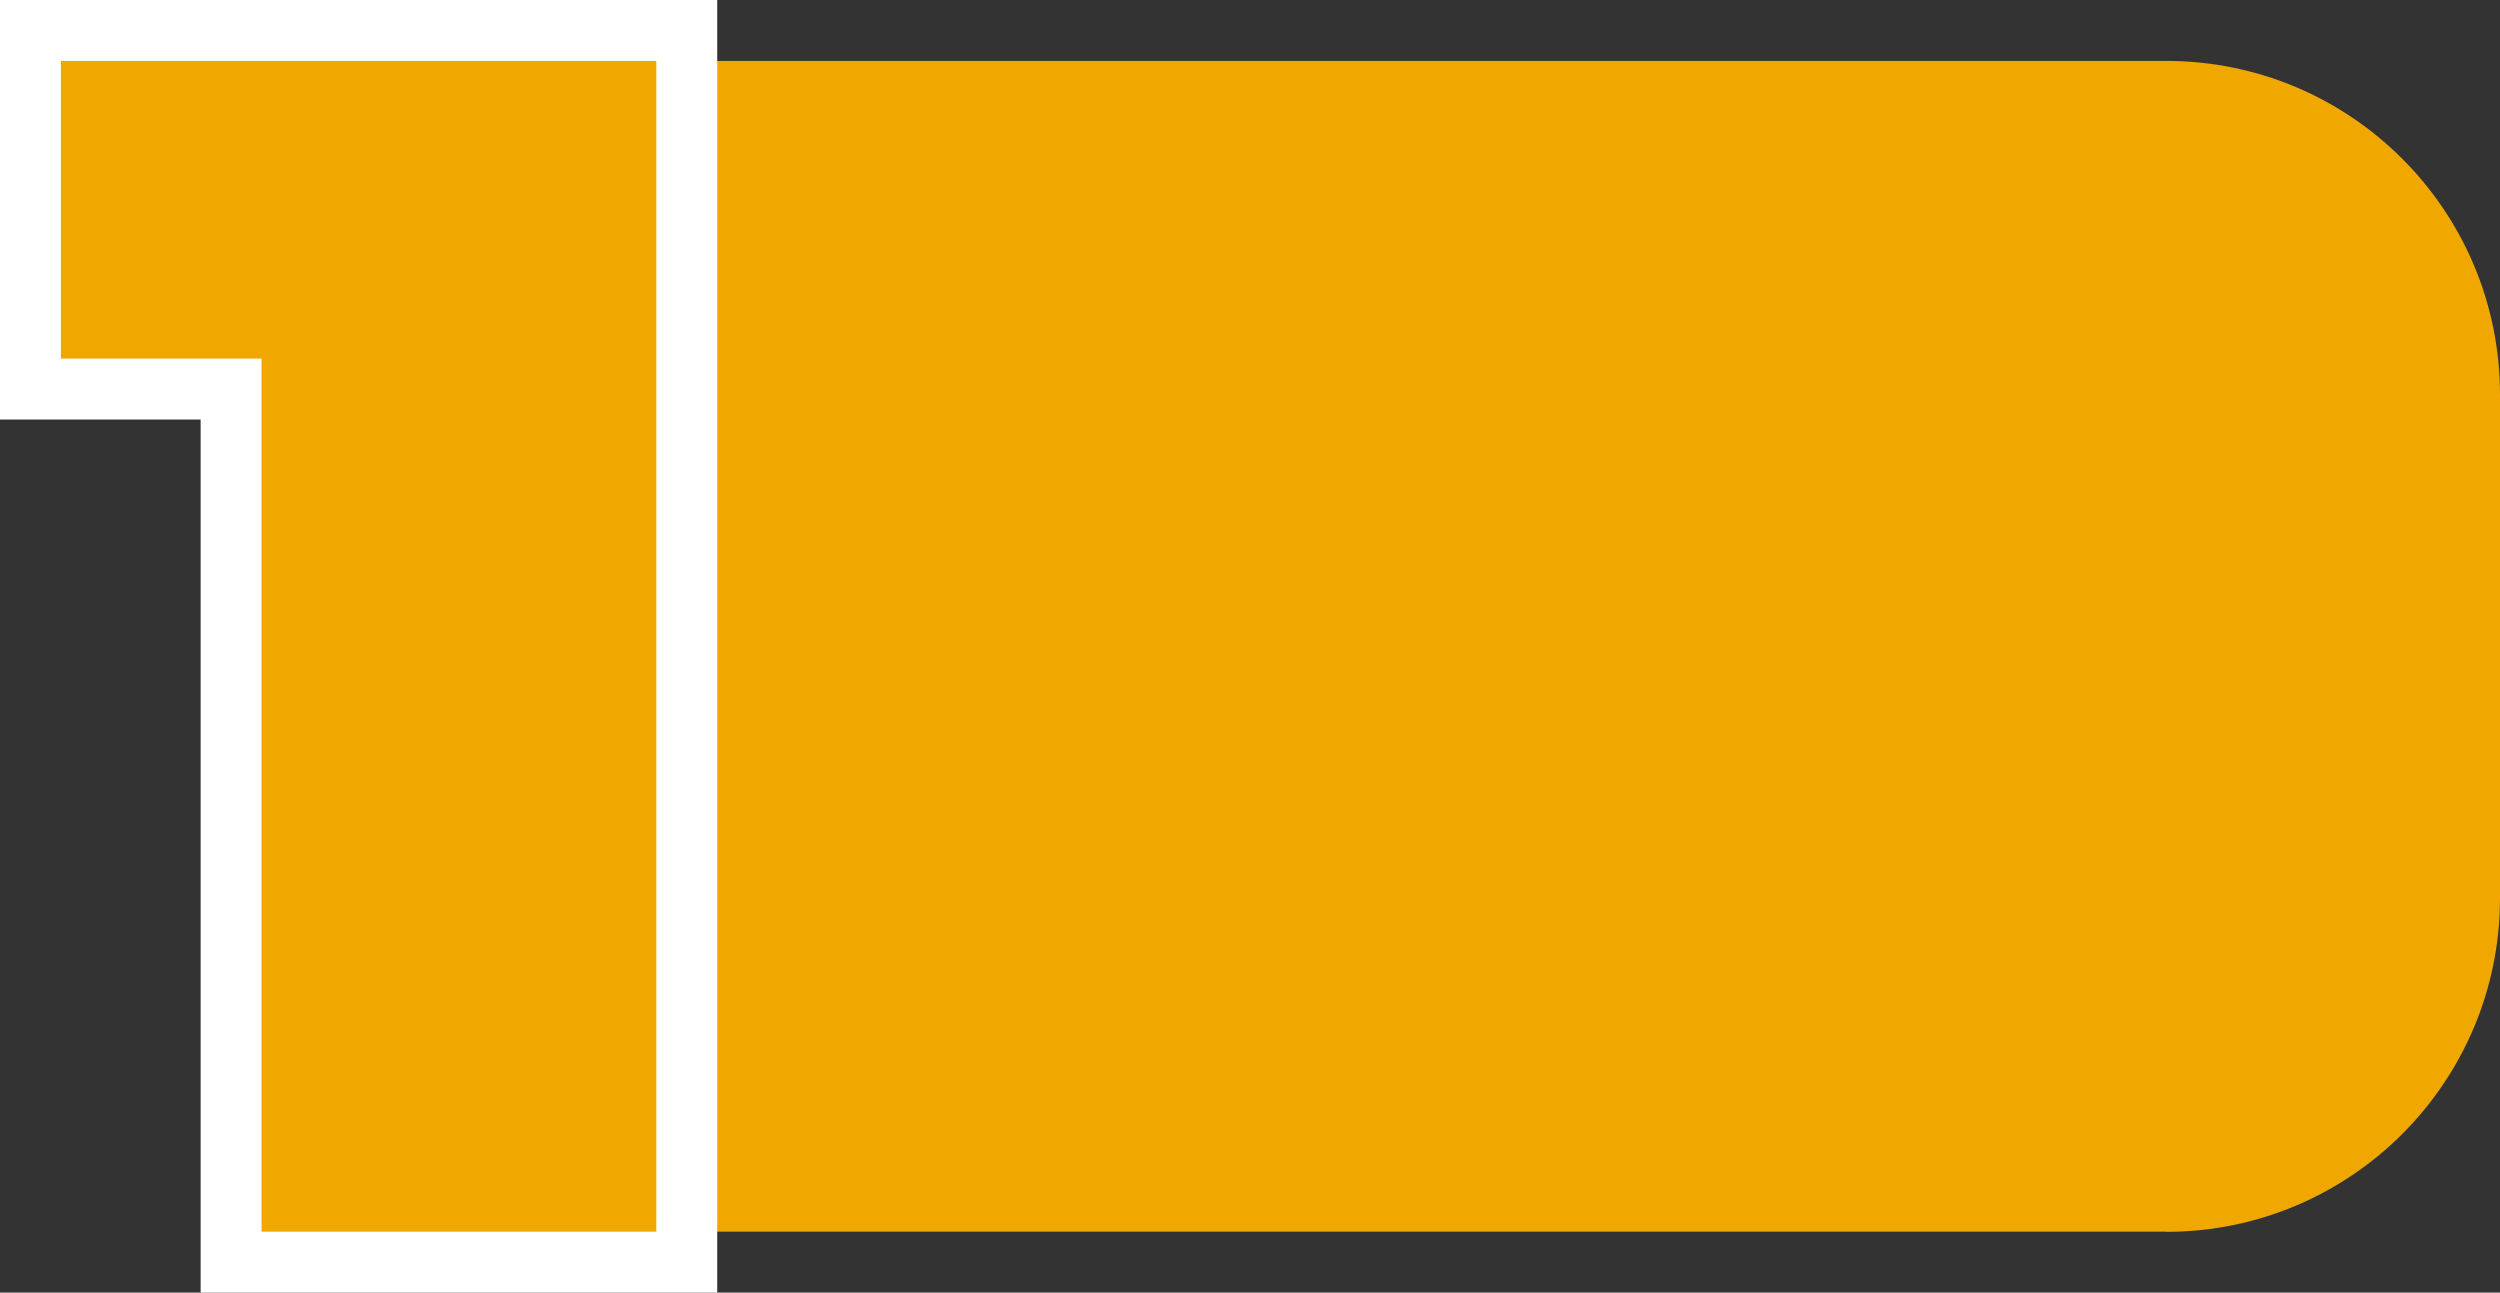
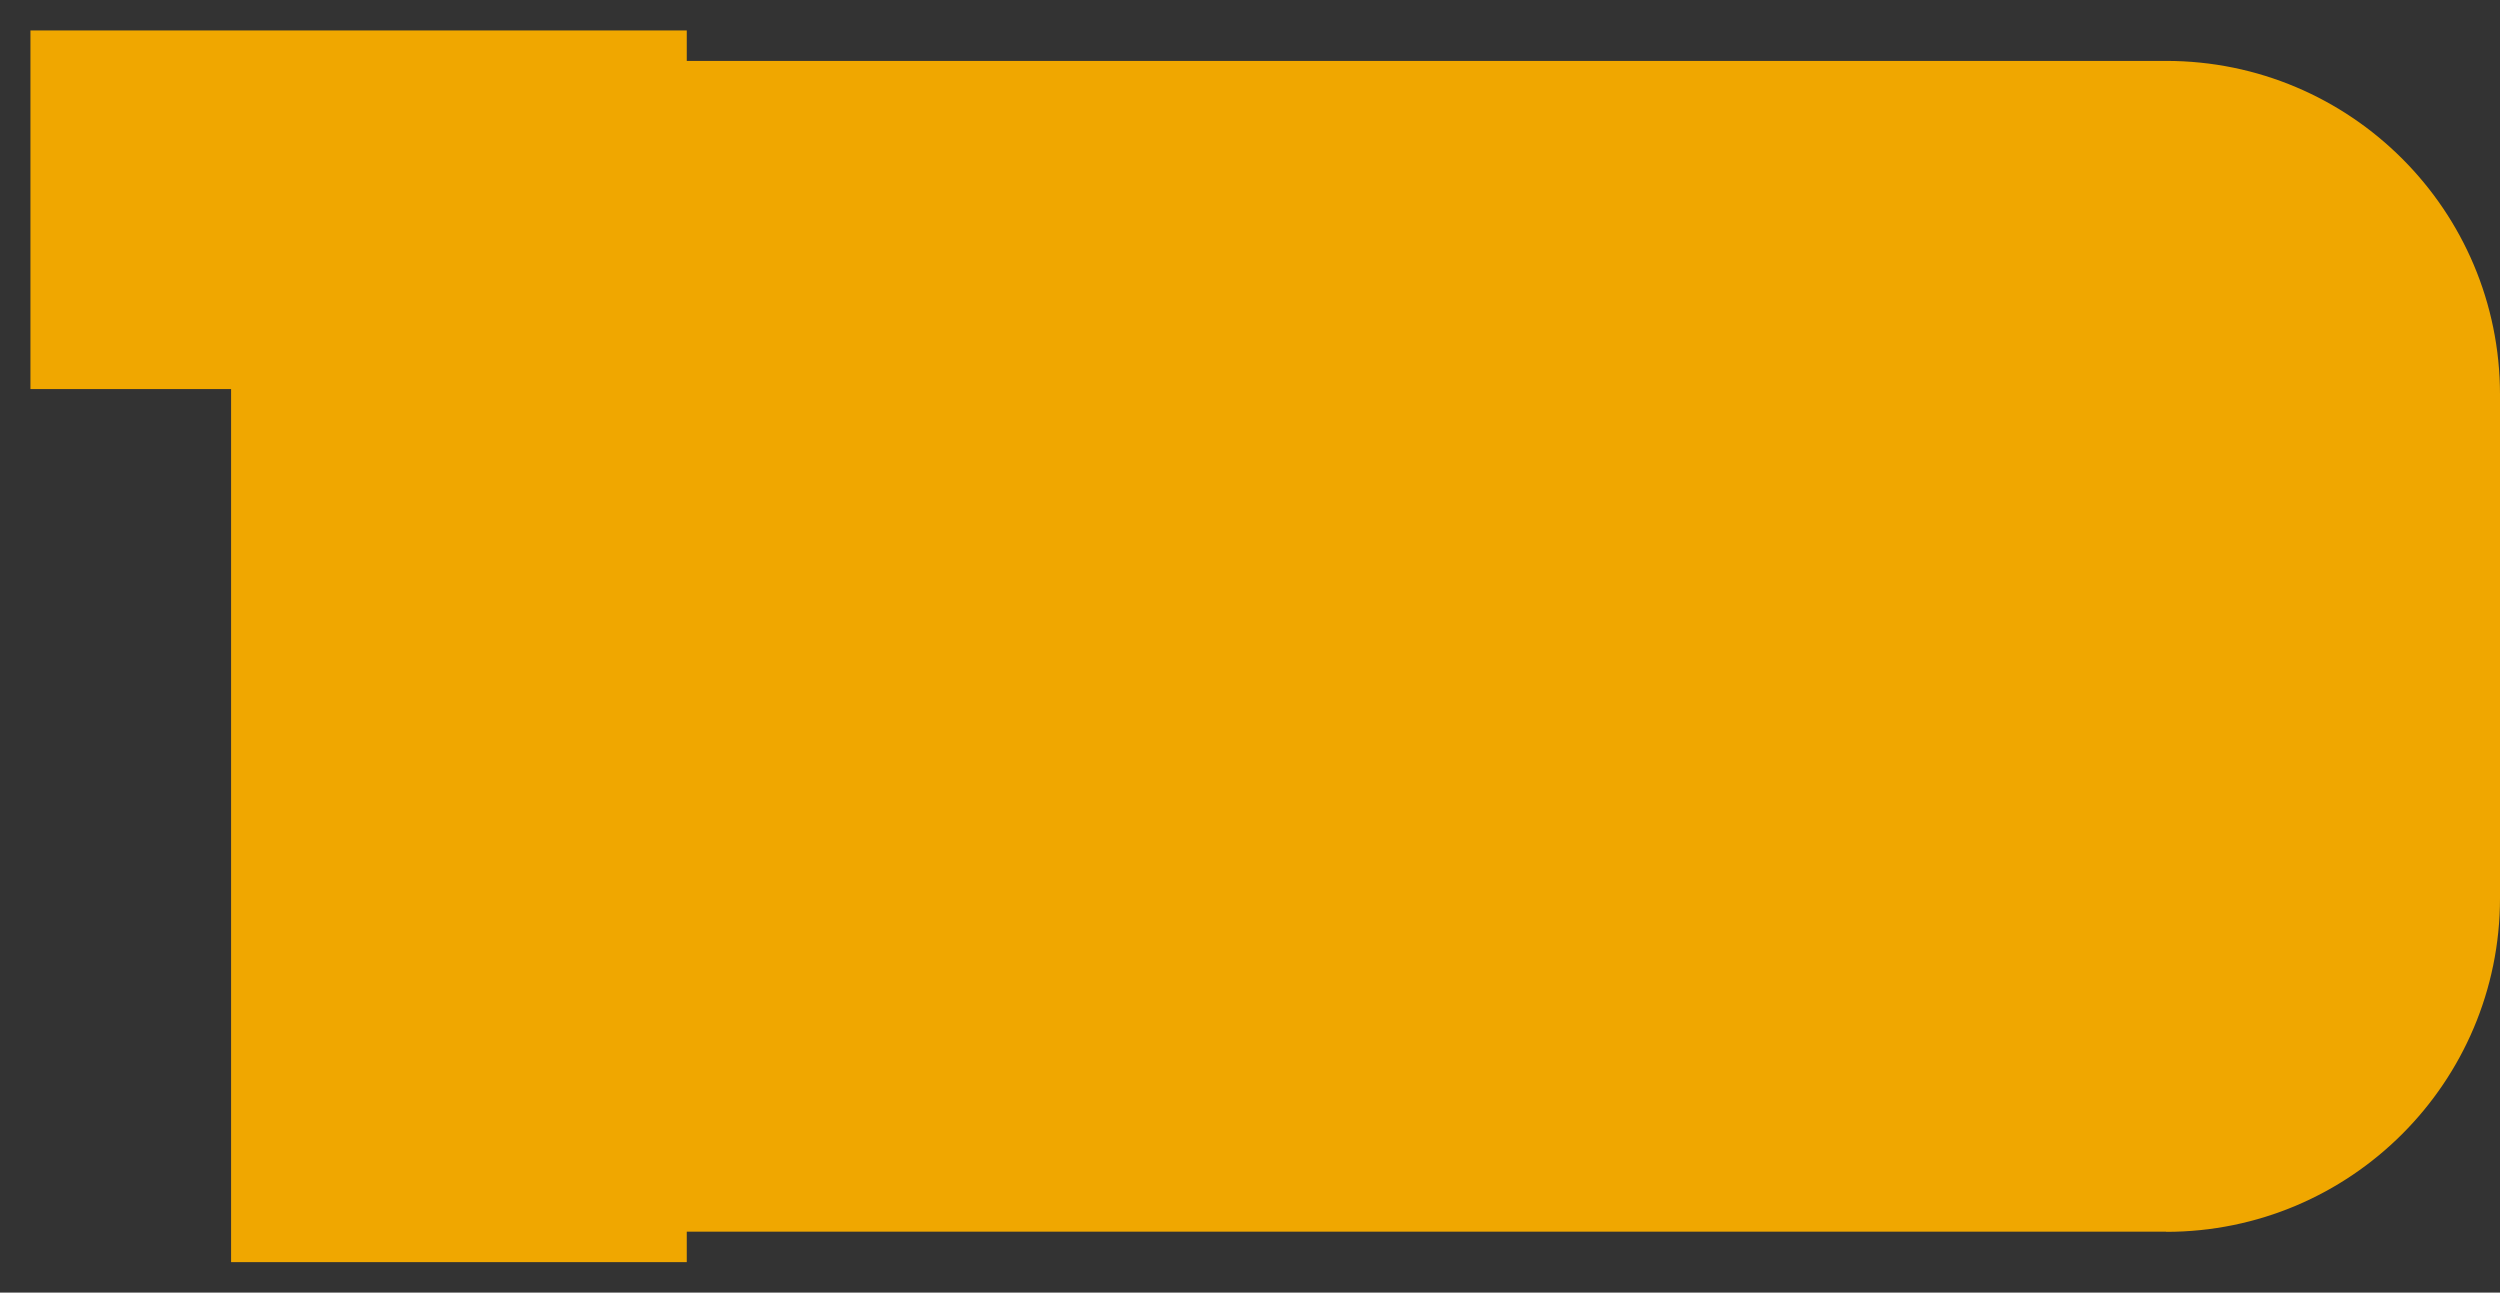
<svg xmlns="http://www.w3.org/2000/svg" id="katman_2" data-name="katman 2" viewBox="0 0 153.51 79.37">
  <rect x="0" y="0" width="153.51" height="79.37" fill="#333333" stroke="none" />
  <defs>
    <style>
      .cls-1 {
        fill: #fff;
      }

      .cls-2 {
        fill: #f0a700;
      }
    </style>
  </defs>
  <g id="Layer_1" data-name="Layer 1">
    <g>
      <path class="cls-2" d="M133.02,75.63H37.56V3.74h95.45c11.32,0,20.5,9.18,20.5,20.5v30.9c0,11.32-9.18,20.5-20.5,20.5Z" />
      <g>
        <polygon class="cls-2" points="14.19 77.5 14.19 23.89 1.87 23.89 1.87 1.87 42.17 1.87 42.17 77.5 14.19 77.5" />
-         <path class="cls-1" d="M40.3,3.74V75.63H16.06V22.02H3.74V3.74H40.3m3.74-3.74H0V25.76H12.32v53.61h31.72V0h0Z" />
      </g>
    </g>
  </g>
</svg>